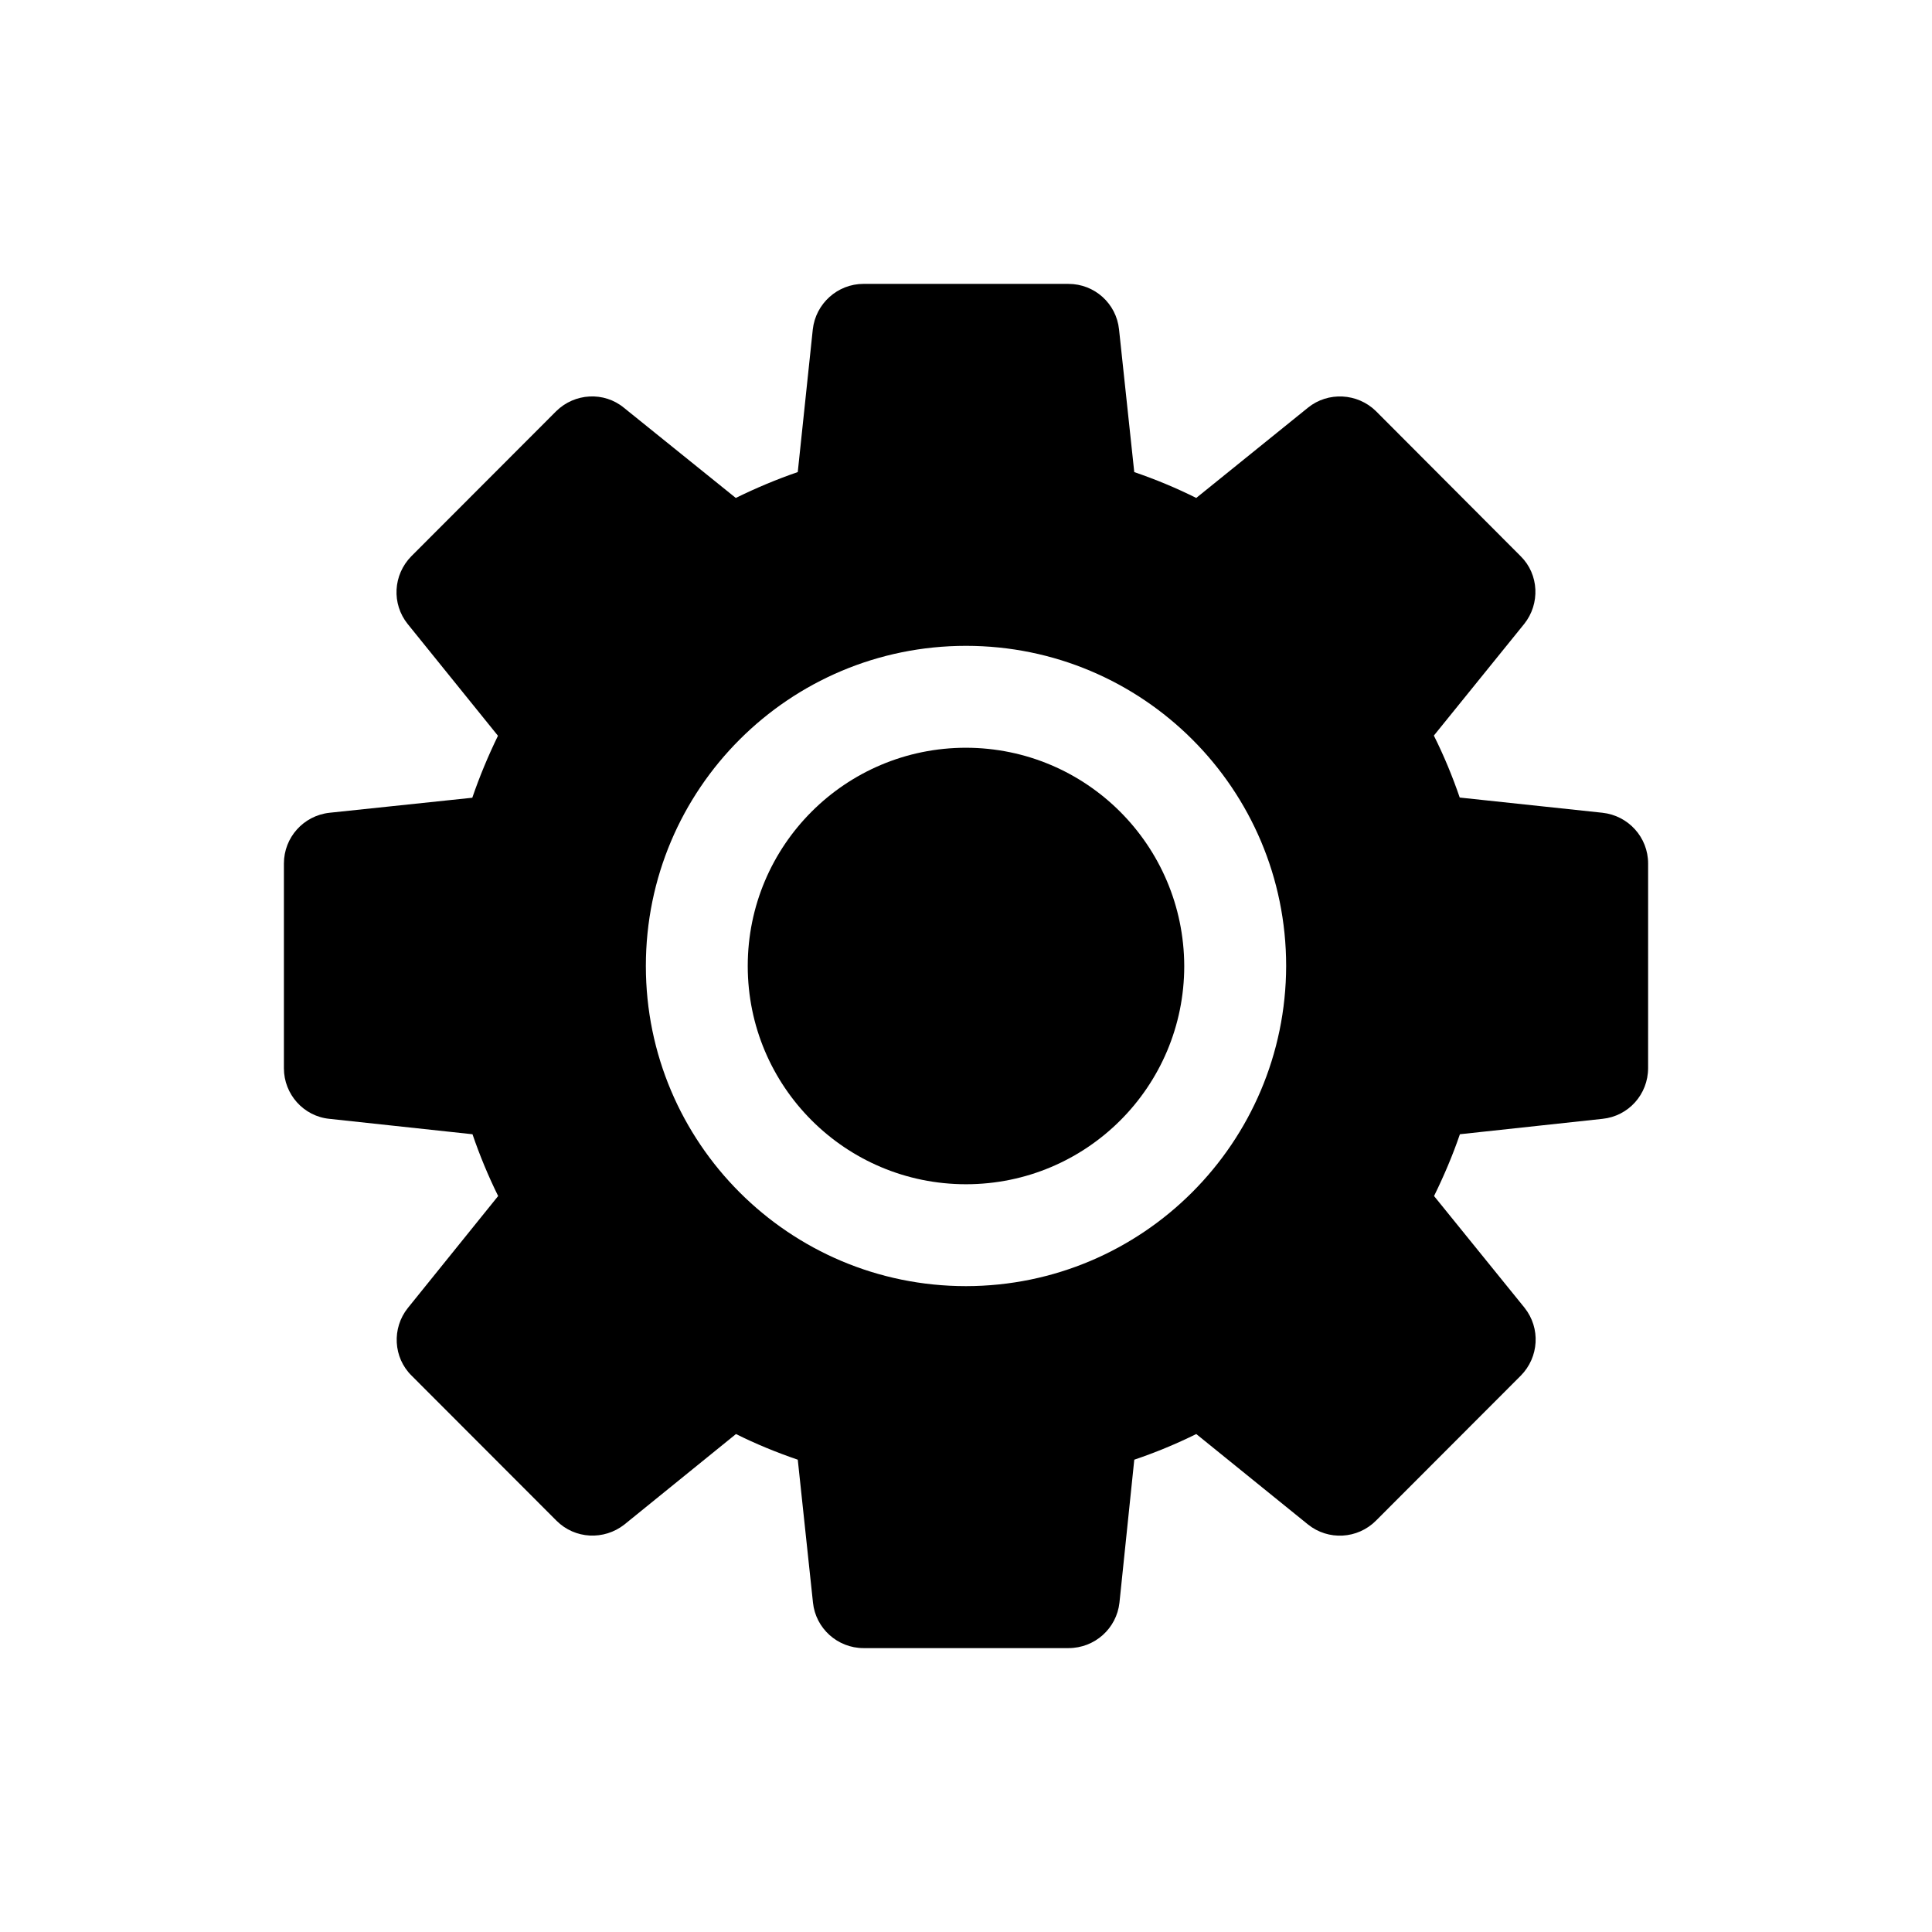
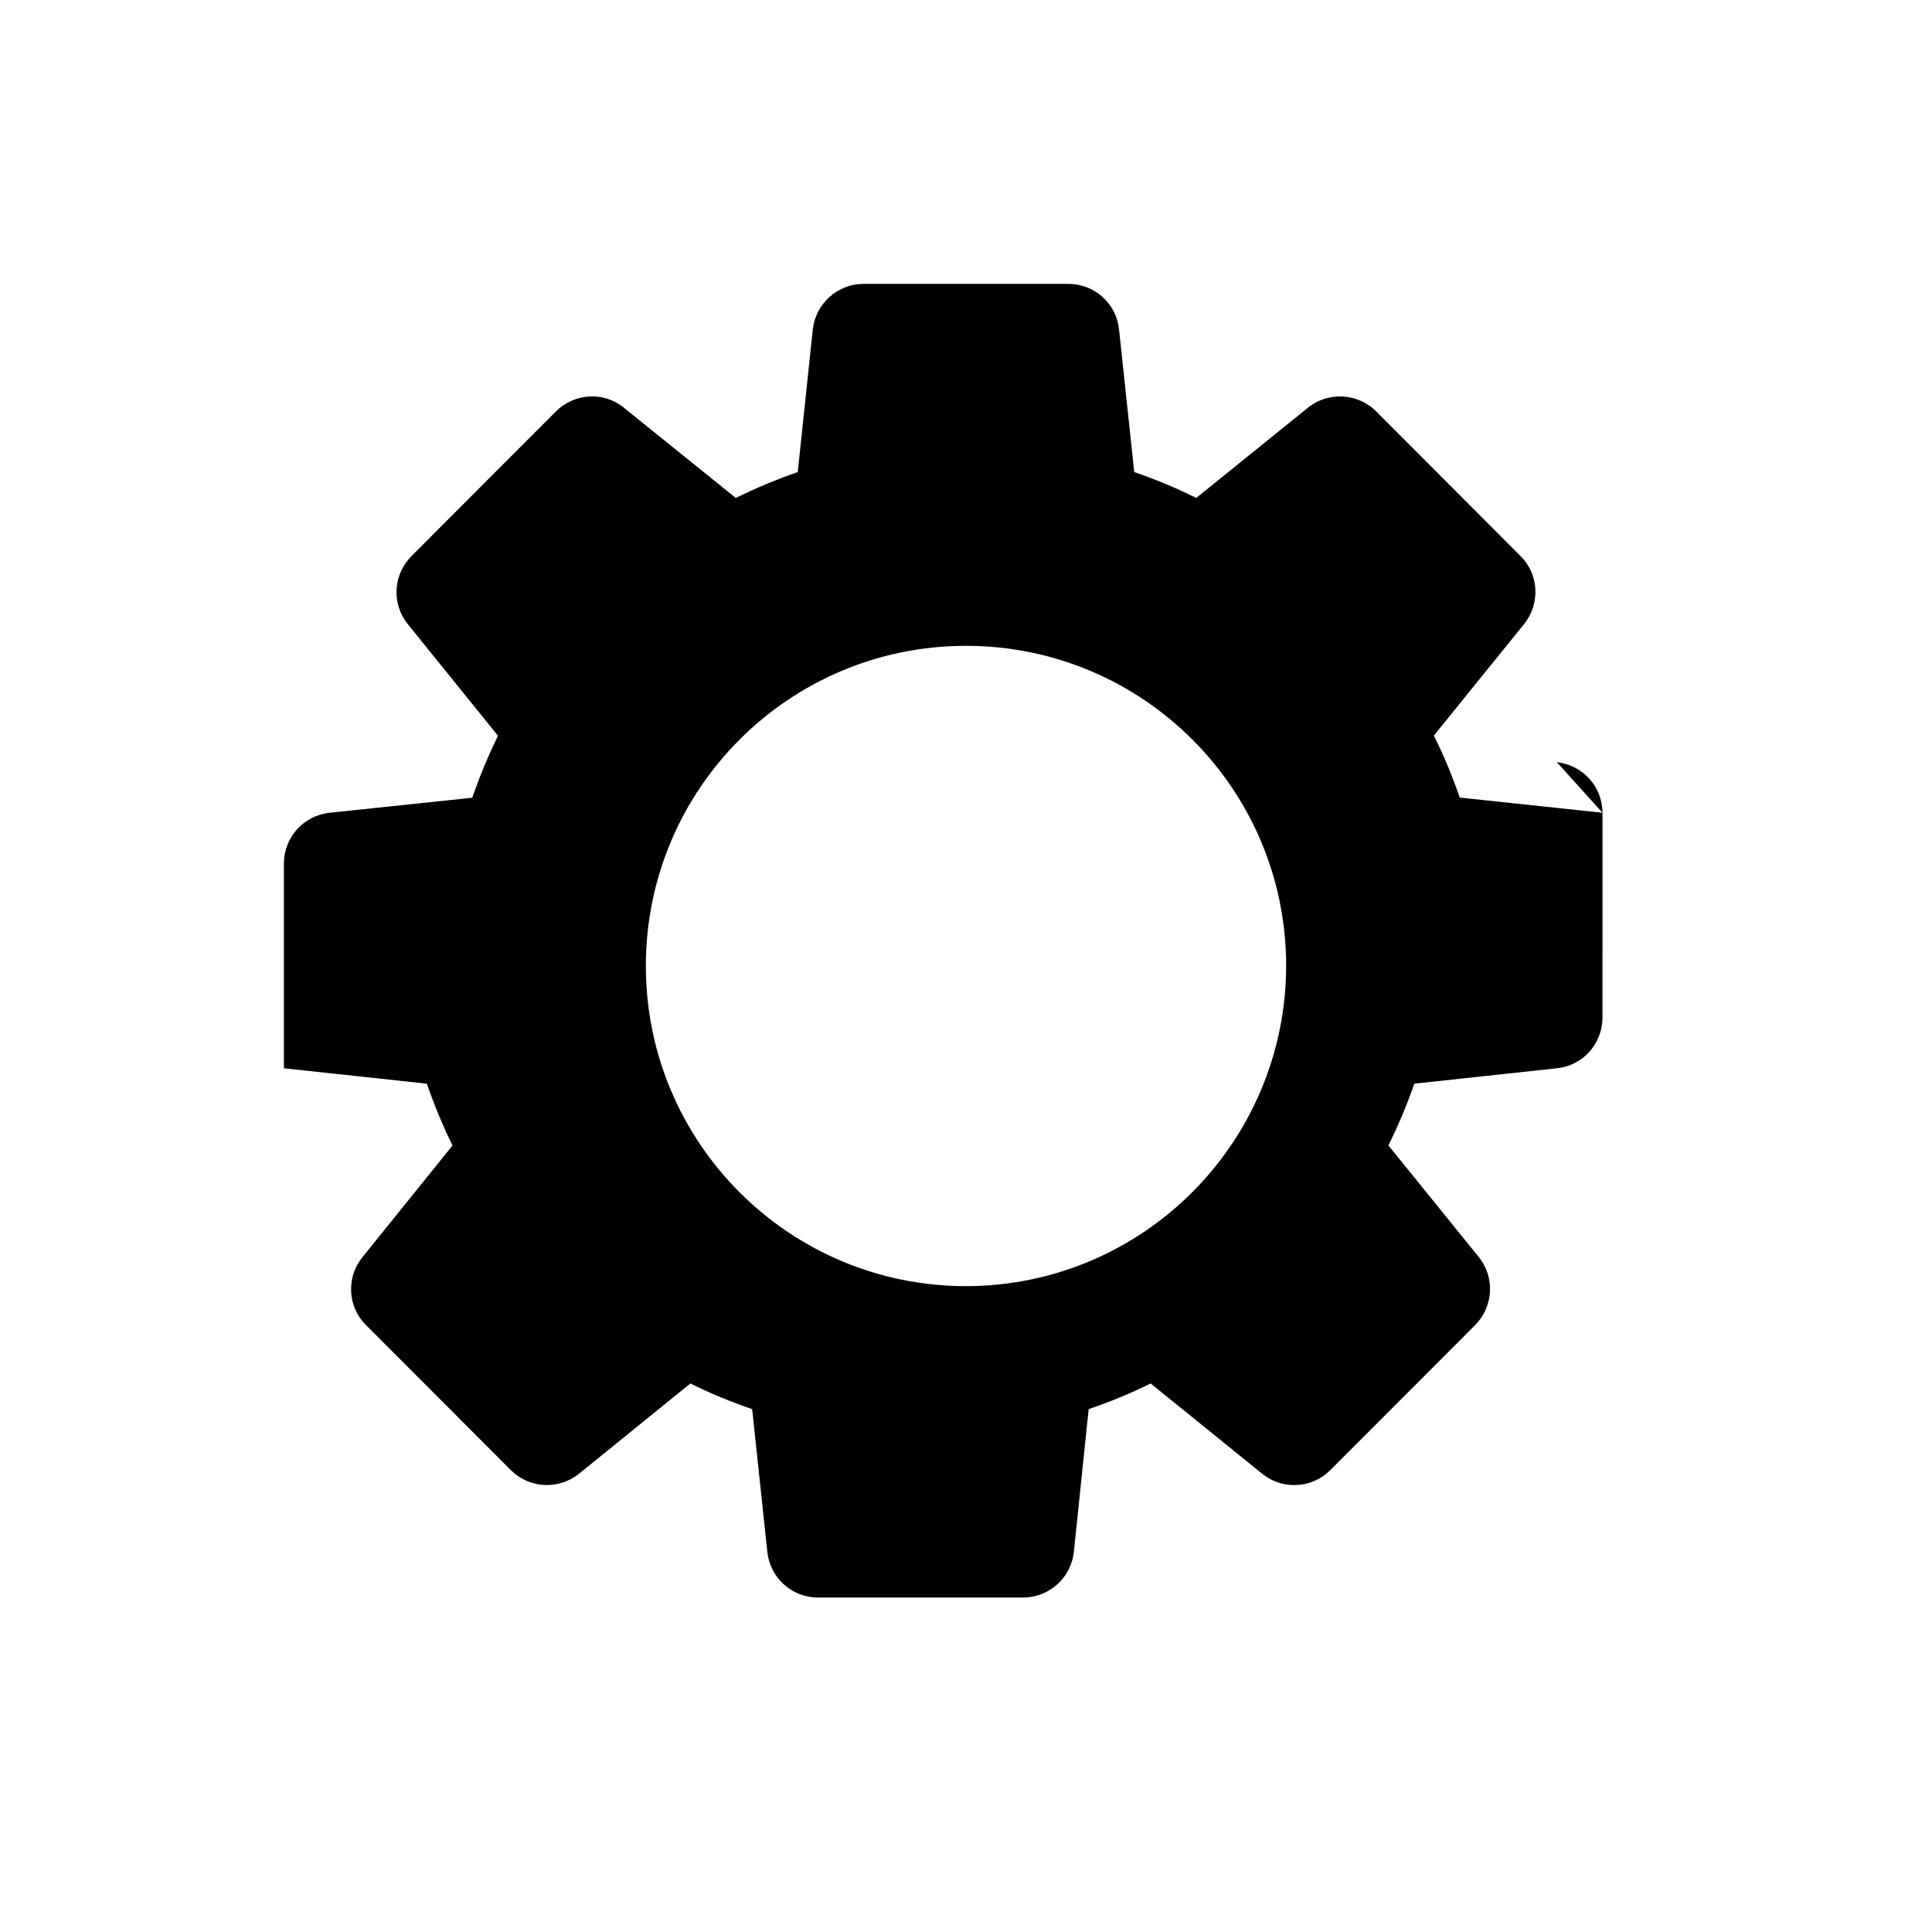
<svg xmlns="http://www.w3.org/2000/svg" fill="#000000" width="800px" height="800px" version="1.1" viewBox="144 144 512 512">
  <g>
-     <path d="m400 342.16c-31.941 0-57.84 25.848-57.84 57.84s25.898 57.836 57.84 57.836 57.836-25.844 57.836-57.836c-0.102-31.992-25.945-57.789-57.836-57.84z" />
-     <path d="m568.68 359.39-37.836-4.031c-1.918-5.59-4.184-11.082-6.856-16.422l23.93-29.574c4.285-5.34 3.934-13.148-0.902-17.938l-38.391-38.488c-4.887-4.789-12.695-5.191-17.988-0.906l-29.621 23.93c-5.344-2.672-10.832-4.938-16.426-6.852l-4.031-37.785c-0.707-6.902-6.5-12.09-13.402-12.09l-54.309-0.004c-6.902 0-12.695 5.238-13.453 12.09l-3.981 37.785c-5.59 1.918-11.082 4.234-16.422 6.856l-29.625-23.883c-5.289-4.383-13.098-3.93-17.984 0.906l-38.391 38.441c-4.836 4.938-5.238 12.594-0.957 17.938l23.93 29.625c-2.621 5.391-4.887 10.832-6.801 16.422l-37.836 3.981c-6.902 0.754-12.09 6.551-12.09 13.453v54.262c0 6.902 5.238 12.746 12.09 13.402l37.887 4.082c1.914 5.59 4.18 11.078 6.801 16.371l-23.934 29.672c-4.281 5.34-3.879 13.152 1.008 17.938l38.391 38.441c4.887 4.887 12.594 5.238 17.984 1.008l29.578-23.984c5.238 2.621 10.781 4.887 16.375 6.801l4.031 37.887c0.707 6.801 6.5 12.043 13.402 12.043h54.312c6.953 0 12.746-5.188 13.504-12.043l3.93-37.887c5.644-1.914 11.133-4.18 16.426-6.801l29.625 23.98c5.34 4.281 13.098 3.879 17.984-1.008l38.391-38.441c4.836-4.887 5.289-12.594 1.008-17.984l-23.992-29.621c2.621-5.344 4.938-10.781 6.852-16.375l37.785-4.082c6.902-0.707 12.09-6.5 12.09-13.453l0.004-54.207c0-6.953-5.238-12.695-12.09-13.453zm-83.836 40.609c-0.102 46.801-37.988 84.789-84.84 84.84-46.855 0-84.844-37.988-84.844-84.84 0-46.906 37.988-84.844 84.844-84.844 46.852 0 84.84 37.938 84.84 84.844z" />
+     <path d="m568.68 359.39-37.836-4.031c-1.918-5.59-4.184-11.082-6.856-16.422l23.93-29.574c4.285-5.34 3.934-13.148-0.902-17.938l-38.391-38.488c-4.887-4.789-12.695-5.191-17.988-0.906l-29.621 23.93c-5.344-2.672-10.832-4.938-16.426-6.852l-4.031-37.785c-0.707-6.902-6.5-12.09-13.402-12.09l-54.309-0.004c-6.902 0-12.695 5.238-13.453 12.09l-3.981 37.785c-5.59 1.918-11.082 4.234-16.422 6.856l-29.625-23.883c-5.289-4.383-13.098-3.93-17.984 0.906l-38.391 38.441c-4.836 4.938-5.238 12.594-0.957 17.938l23.93 29.625c-2.621 5.391-4.887 10.832-6.801 16.422l-37.836 3.981c-6.902 0.754-12.09 6.551-12.09 13.453v54.262l37.887 4.082c1.914 5.59 4.18 11.078 6.801 16.371l-23.934 29.672c-4.281 5.34-3.879 13.152 1.008 17.938l38.391 38.441c4.887 4.887 12.594 5.238 17.984 1.008l29.578-23.984c5.238 2.621 10.781 4.887 16.375 6.801l4.031 37.887c0.707 6.801 6.5 12.043 13.402 12.043h54.312c6.953 0 12.746-5.188 13.504-12.043l3.93-37.887c5.644-1.914 11.133-4.18 16.426-6.801l29.625 23.98c5.34 4.281 13.098 3.879 17.984-1.008l38.391-38.441c4.836-4.887 5.289-12.594 1.008-17.984l-23.992-29.621c2.621-5.344 4.938-10.781 6.852-16.375l37.785-4.082c6.902-0.707 12.09-6.5 12.09-13.453l0.004-54.207c0-6.953-5.238-12.695-12.09-13.453zm-83.836 40.609c-0.102 46.801-37.988 84.789-84.84 84.84-46.855 0-84.844-37.988-84.844-84.84 0-46.906 37.988-84.844 84.844-84.844 46.852 0 84.84 37.938 84.84 84.844z" />
  </g>
</svg>